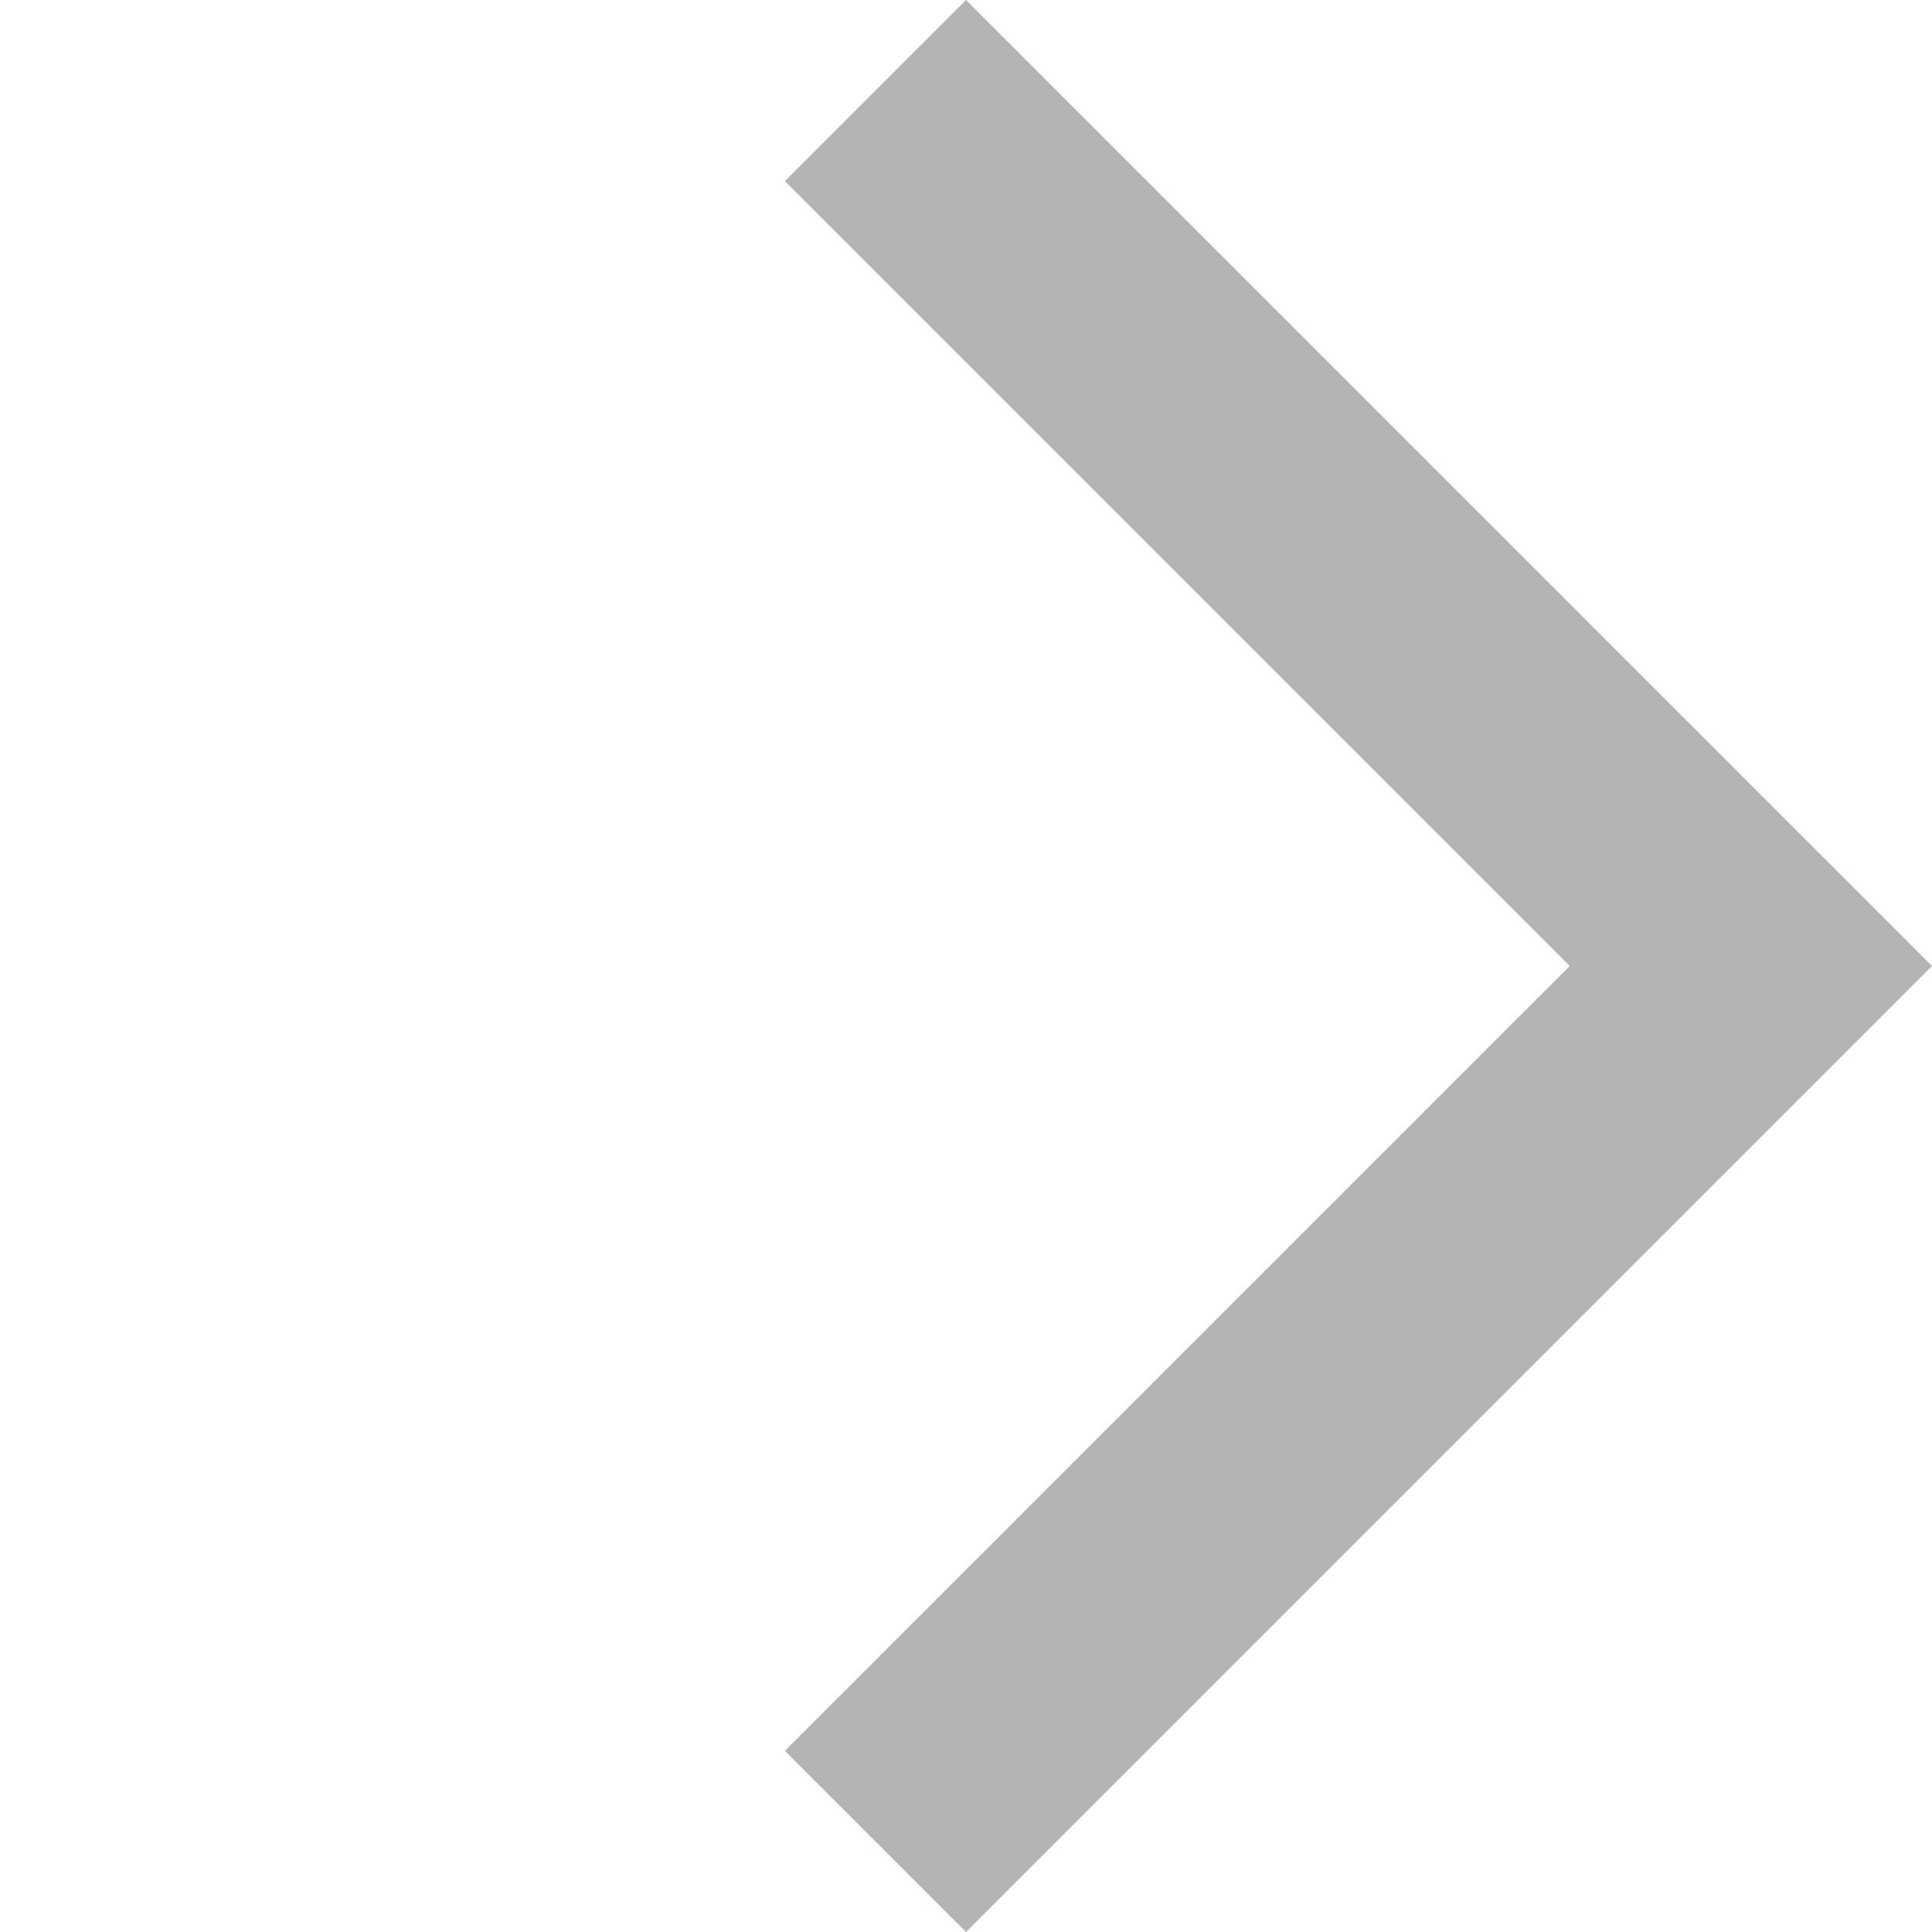
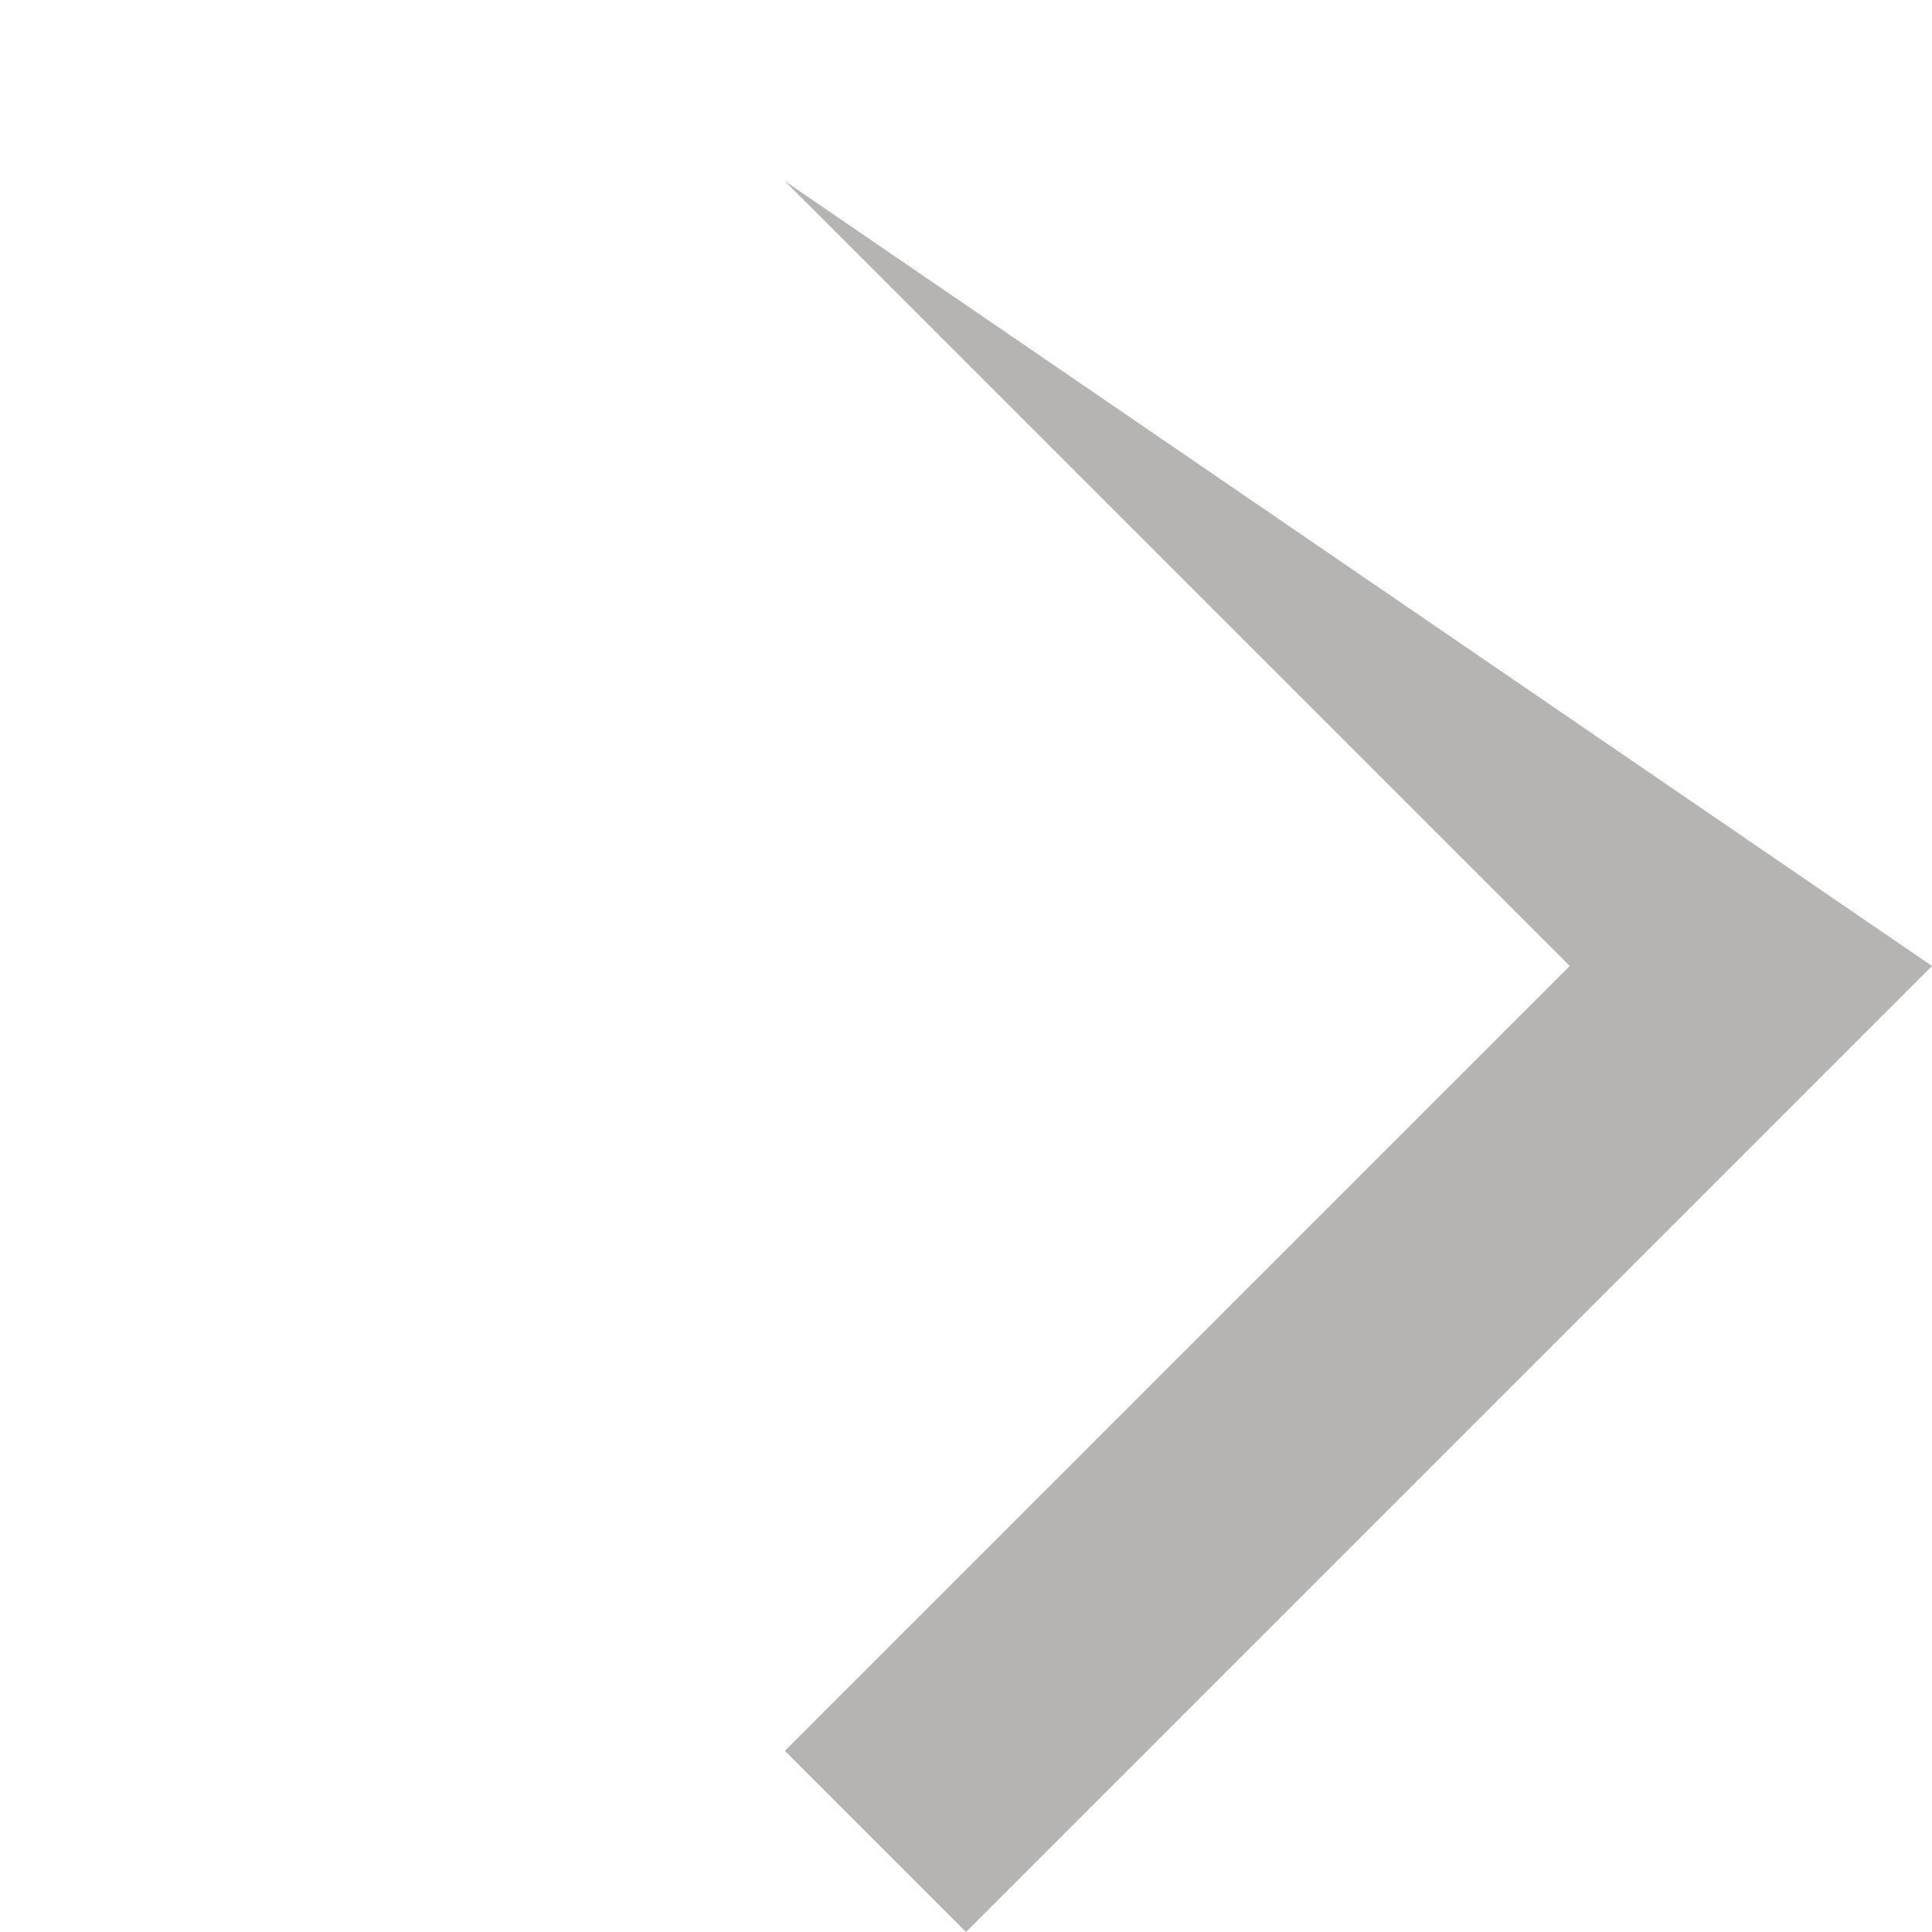
<svg xmlns="http://www.w3.org/2000/svg" width="8" height="8" viewBox="0 0 8 8" fill="none">
-   <path fill-rule="evenodd" clip-rule="evenodd" d="M8 4L4 0L3.25 0.75L6.5 4L3.25 7.25L4 8L8 4Z" fill="#B6B3B3" />
+   <path fill-rule="evenodd" clip-rule="evenodd" d="M8 4L3.25 0.75L6.5 4L3.25 7.25L4 8L8 4Z" fill="#B6B3B3" />
</svg>